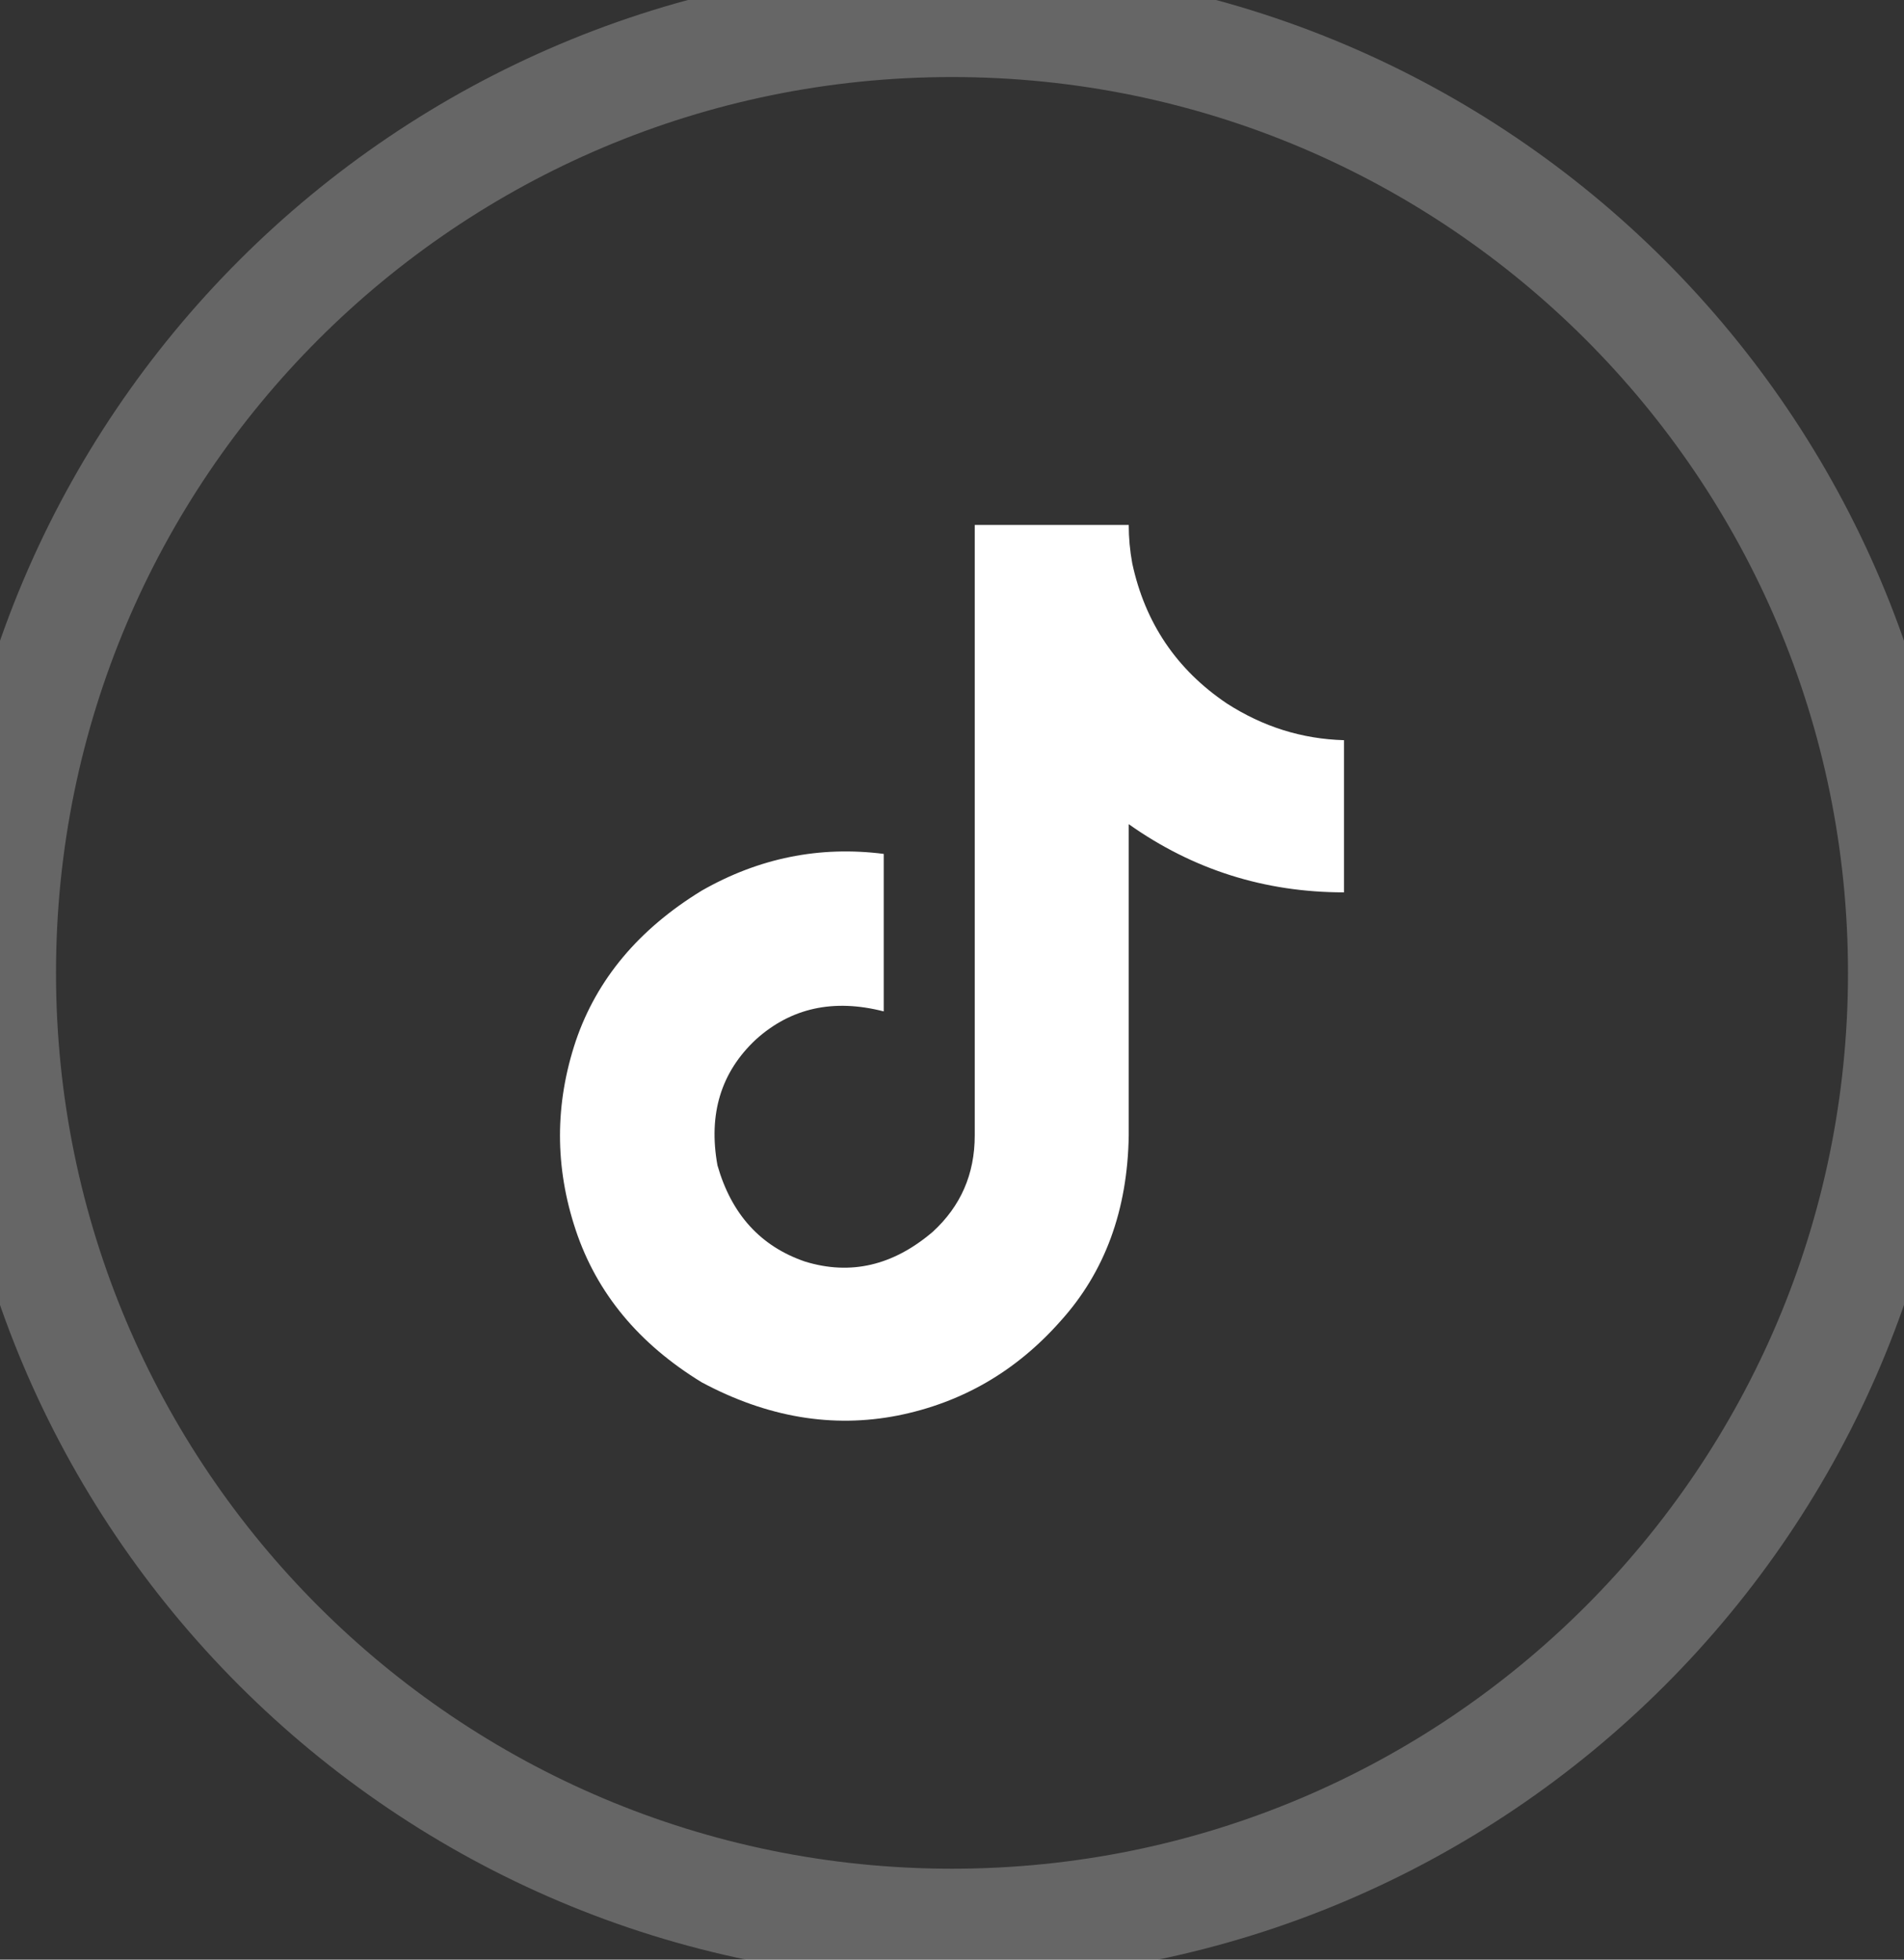
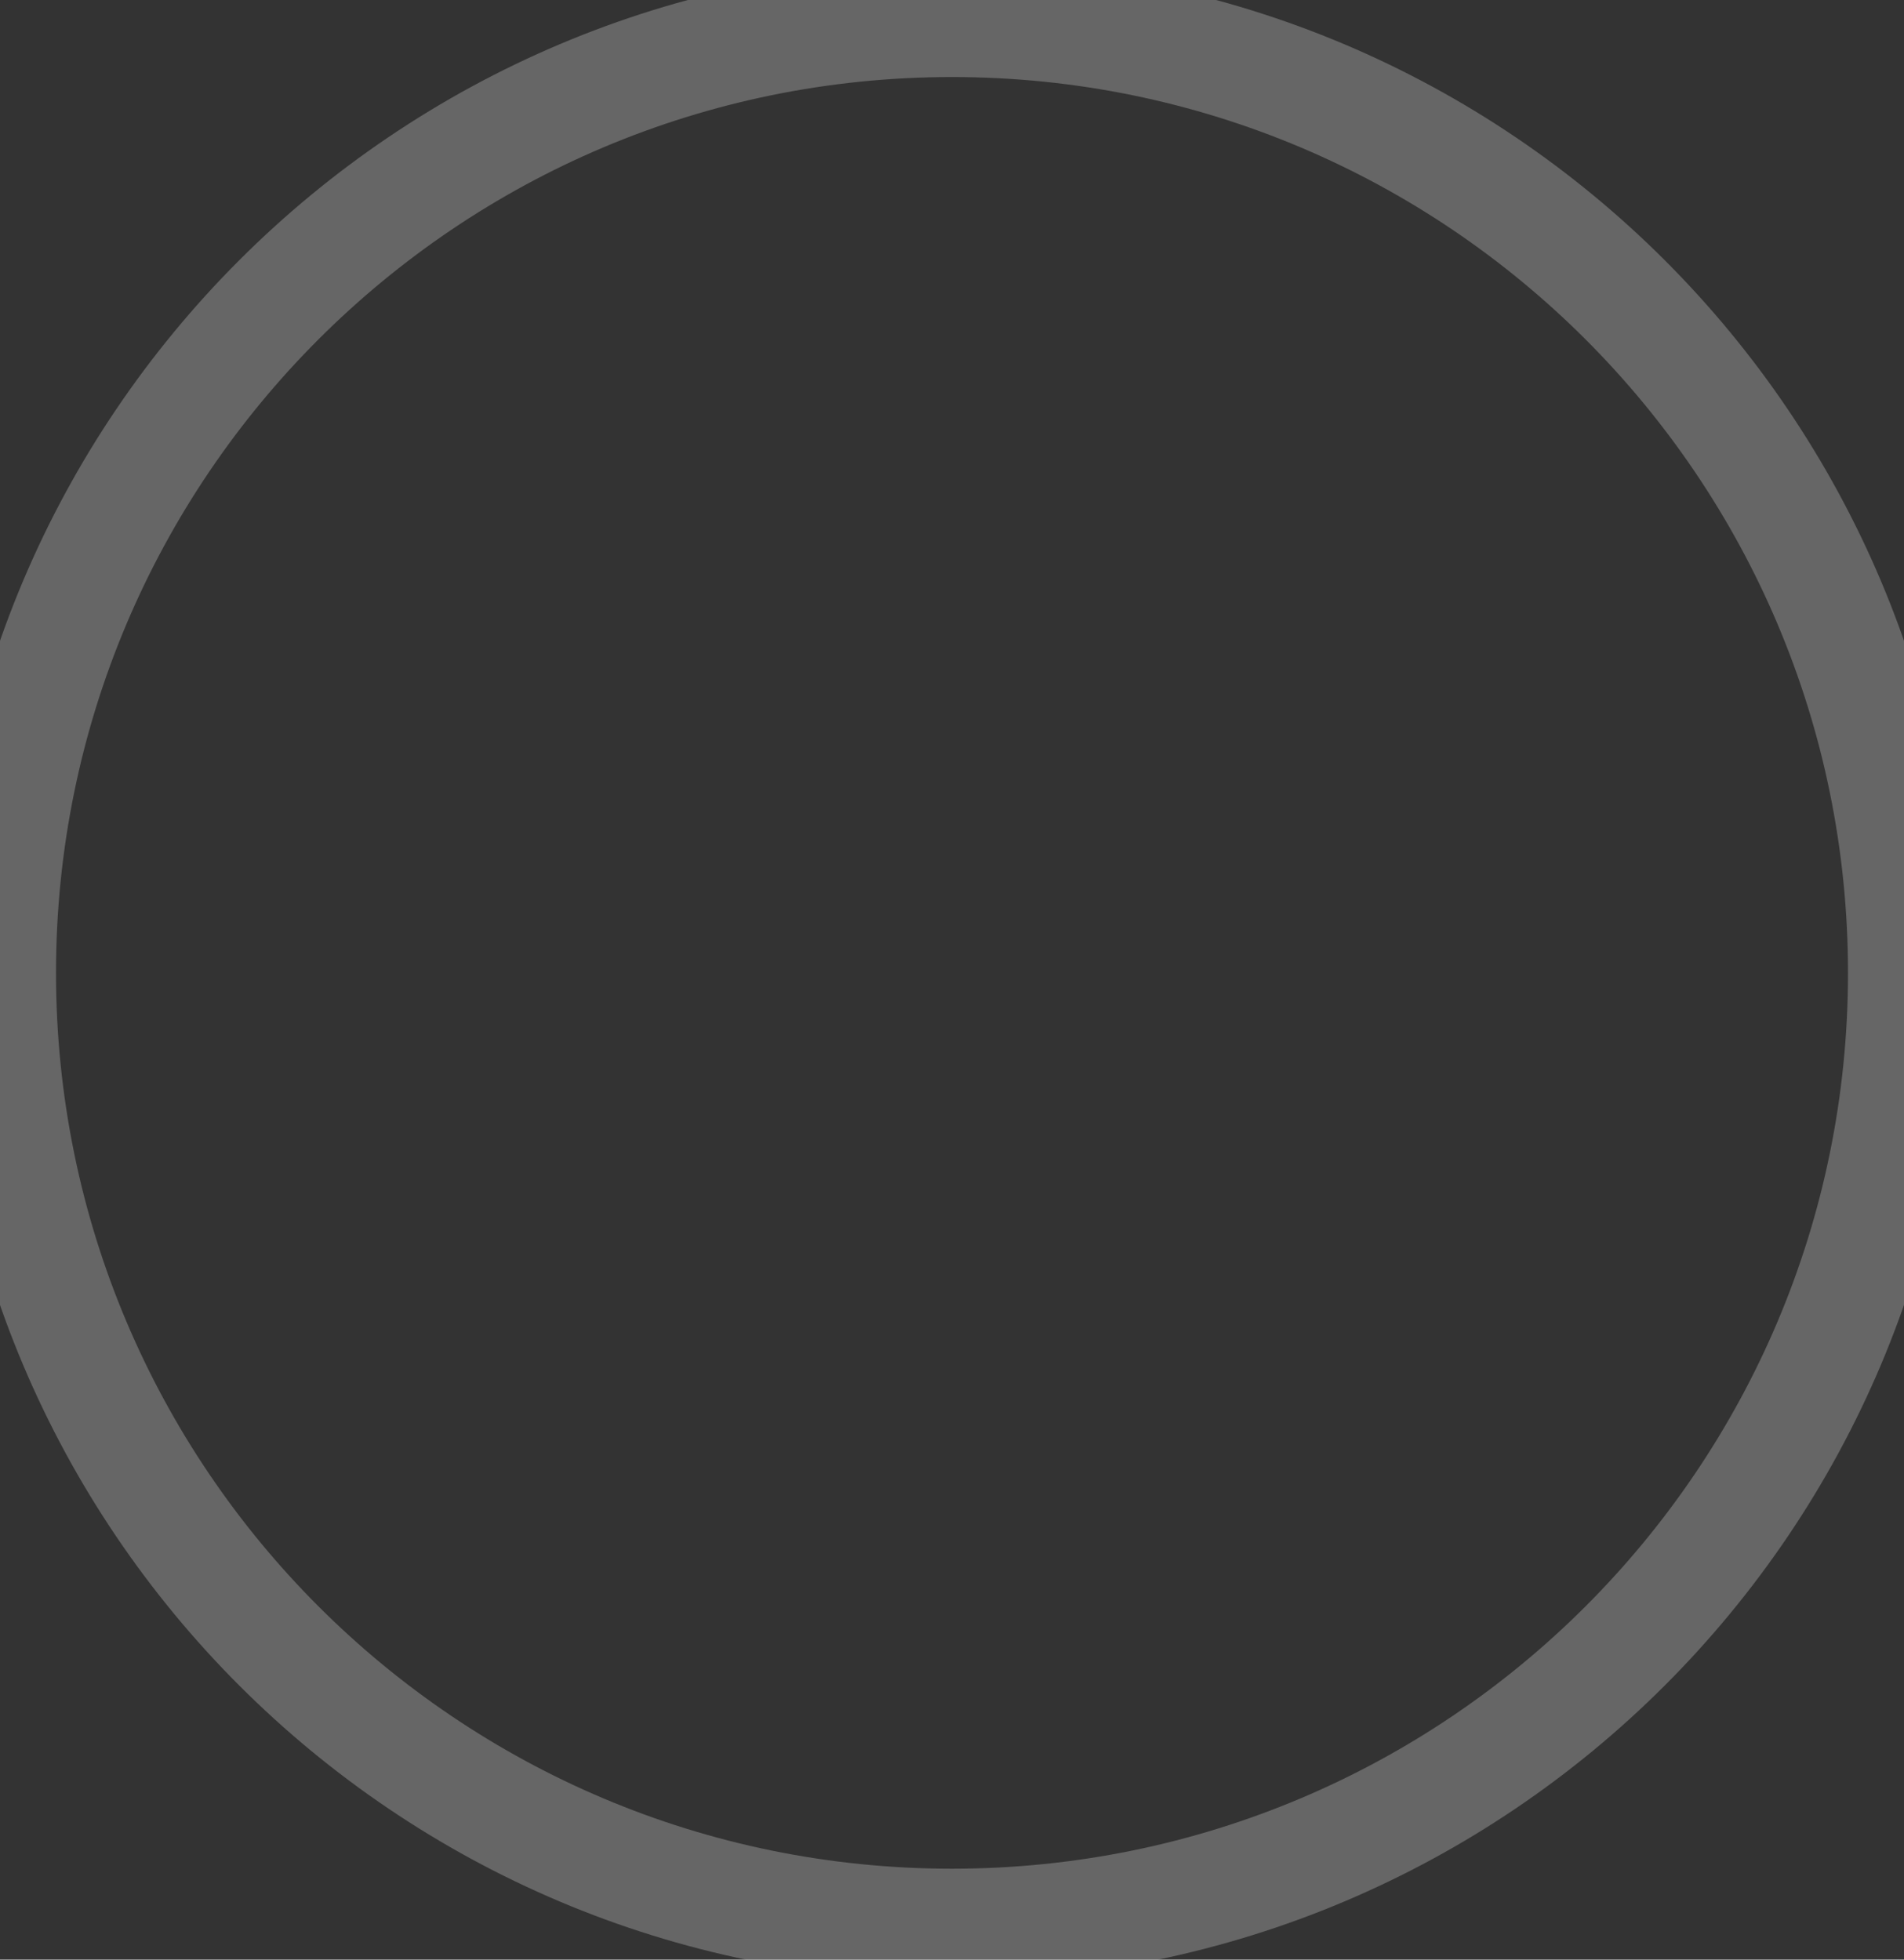
<svg xmlns="http://www.w3.org/2000/svg" width="34" height="35" viewBox="0 0 34 35" fill="none">
  <rect x="0" y="0" width="34" height="35" fill="#333333" stroke="none" />
-   <path d="M24 15.938C22.583 15.938 21.302 15.532 20.156 14.72V20.282C20.135 21.616 19.729 22.72 18.938 23.595C18.146 24.491 17.177 25.053 16.031 25.282C14.865 25.511 13.698 25.314 12.531 24.689C11.406 24.001 10.656 23.095 10.281 21.97C9.906 20.845 9.906 19.72 10.281 18.595C10.656 17.491 11.406 16.595 12.531 15.907C13.552 15.324 14.635 15.105 15.781 15.251V18.064C14.885 17.834 14.125 18.001 13.5 18.564C12.875 19.147 12.646 19.897 12.812 20.814C13.062 21.689 13.583 22.261 14.375 22.532C15.188 22.782 15.948 22.605 16.656 22.001C17.156 21.543 17.406 20.97 17.406 20.282V9.376H20.156C20.156 9.605 20.177 9.834 20.219 10.063C20.448 11.126 21.01 11.959 21.906 12.563C22.552 12.98 23.25 13.199 24 13.22V15.938Z" fill="white" />
  <path d="M17 33.376C8.163 33.376 1 26.212 1 17.376H-1C-1 27.317 7.059 35.376 17 35.376V33.376ZM33 17.376C33 26.212 25.837 33.376 17 33.376V35.376C26.941 35.376 35 27.317 35 17.376H33ZM17 1.376C25.837 1.376 33 8.539 33 17.376H35C35 7.435 26.941 -0.624 17 -0.624V1.376ZM17 -0.624C7.059 -0.624 -1 7.435 -1 17.376H1C1 8.539 8.163 1.376 17 1.376V-0.624Z" fill="white" fill-opacity="0.25" />
</svg>